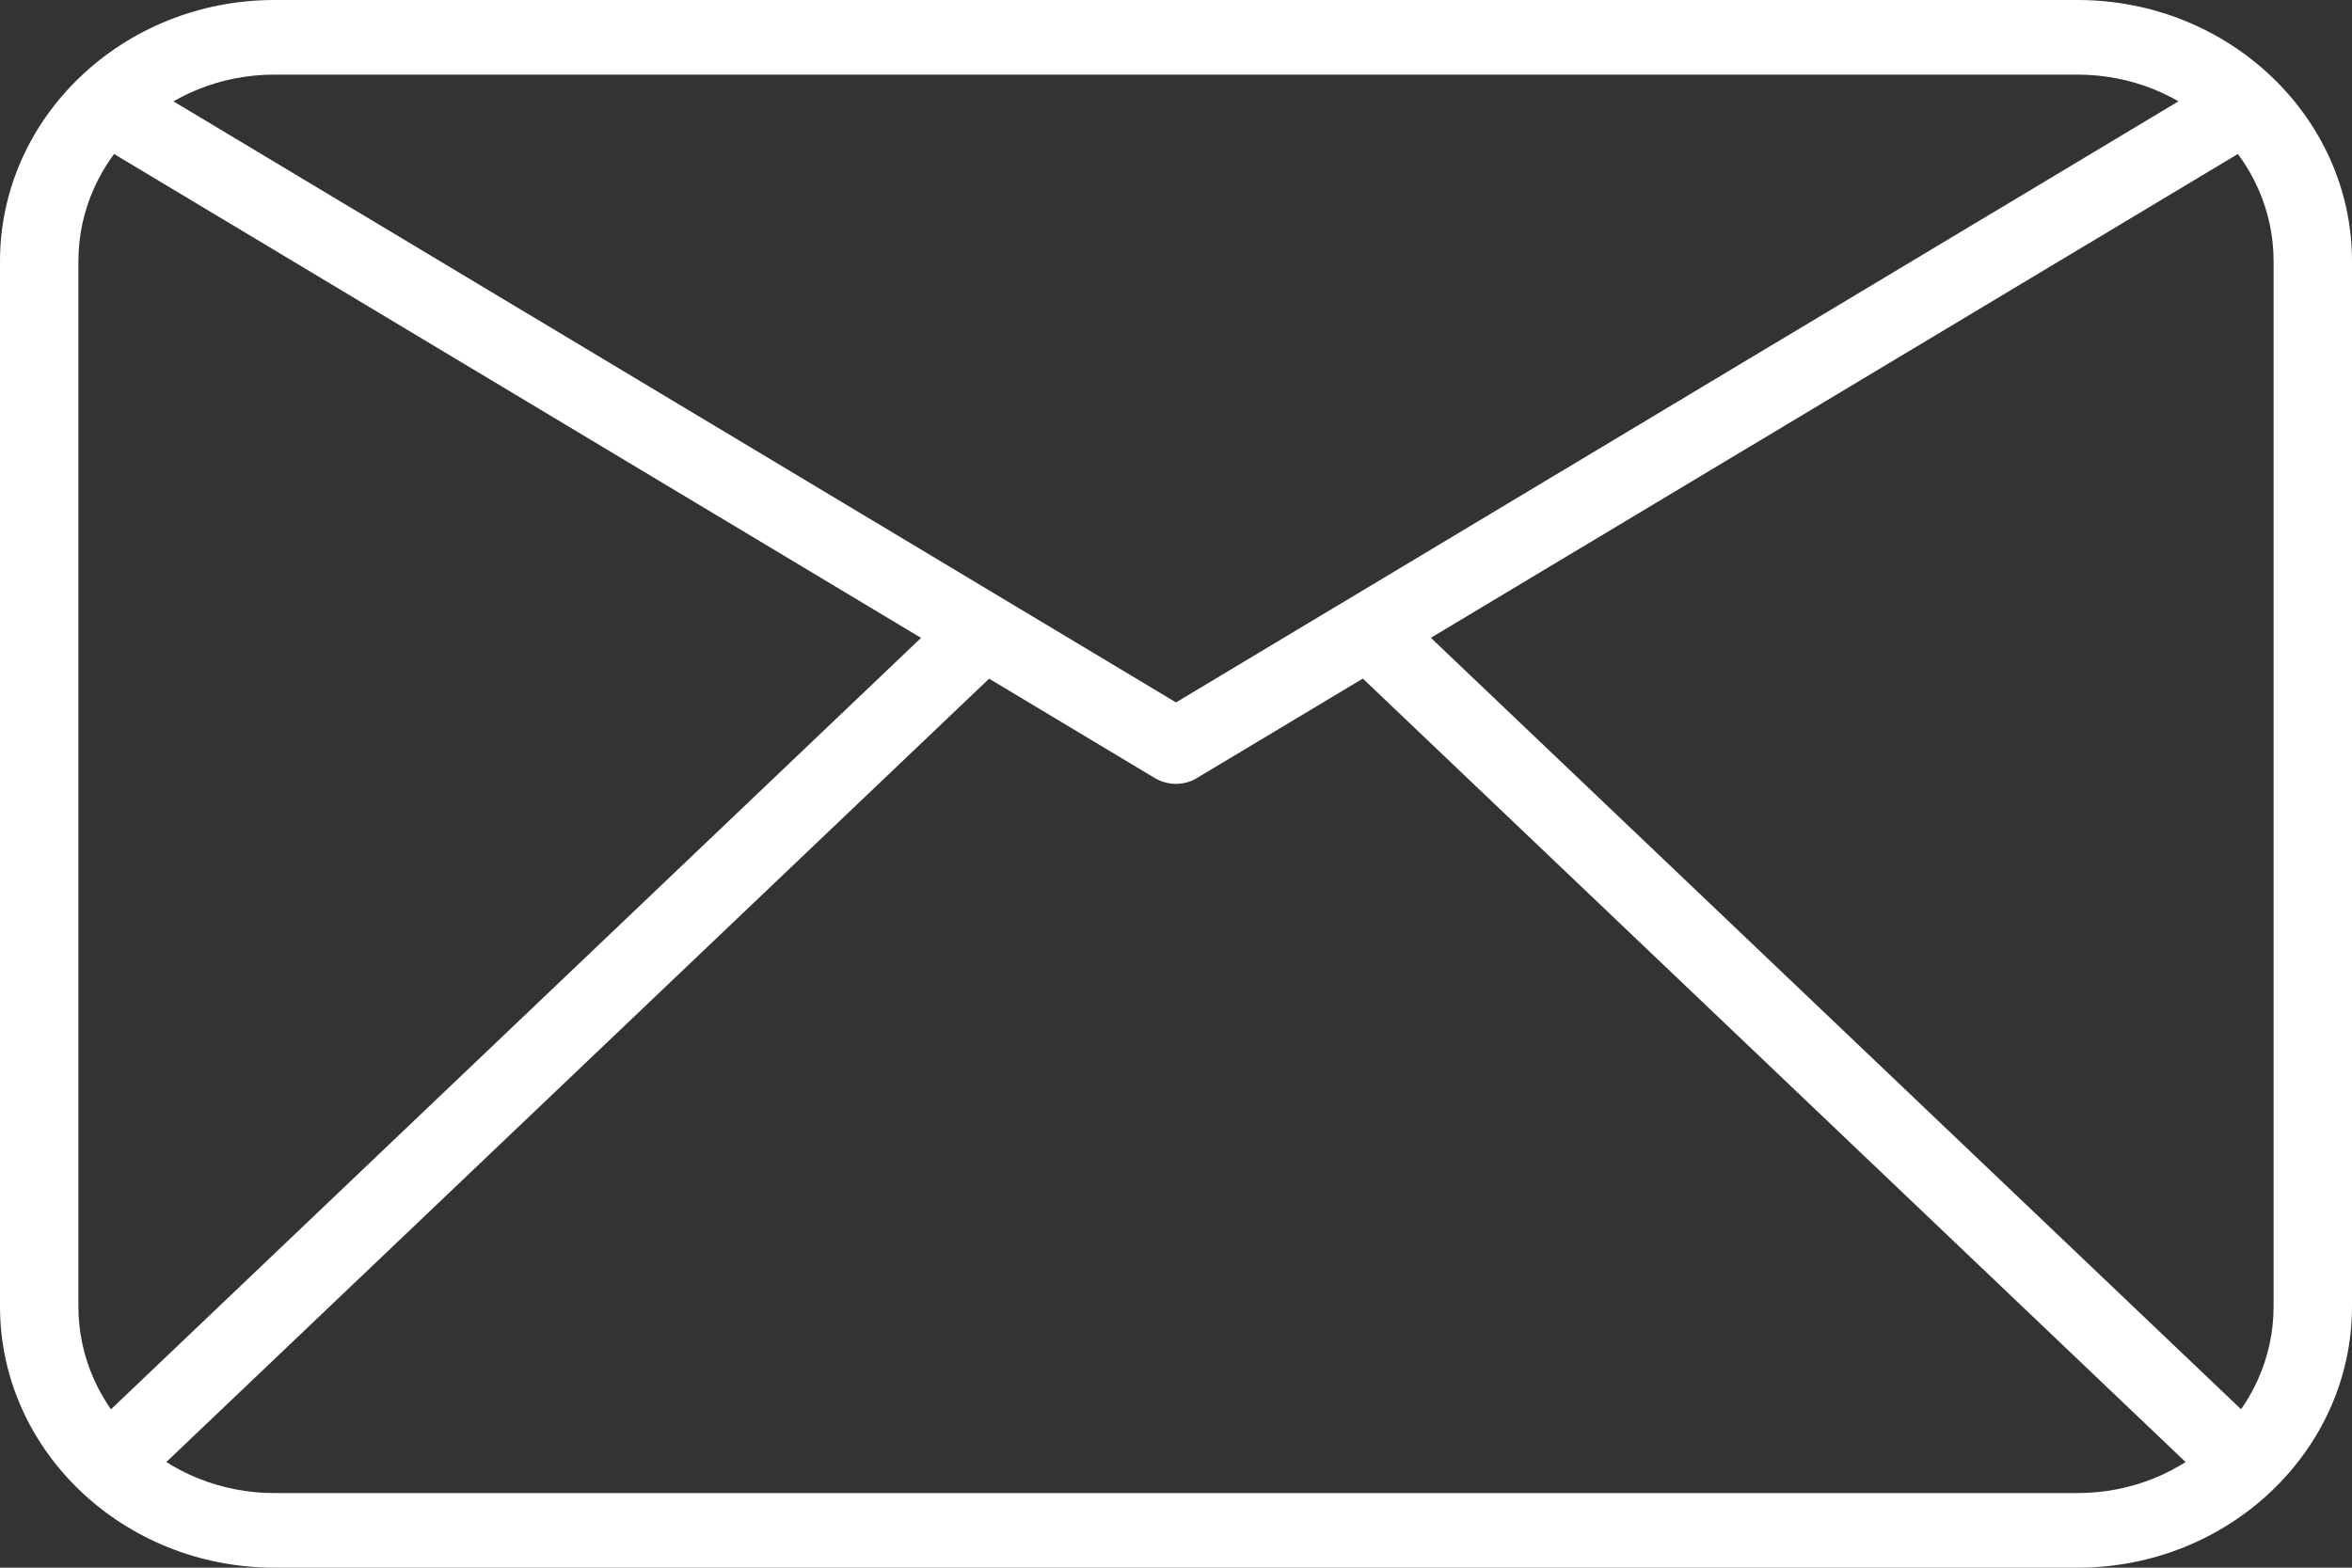
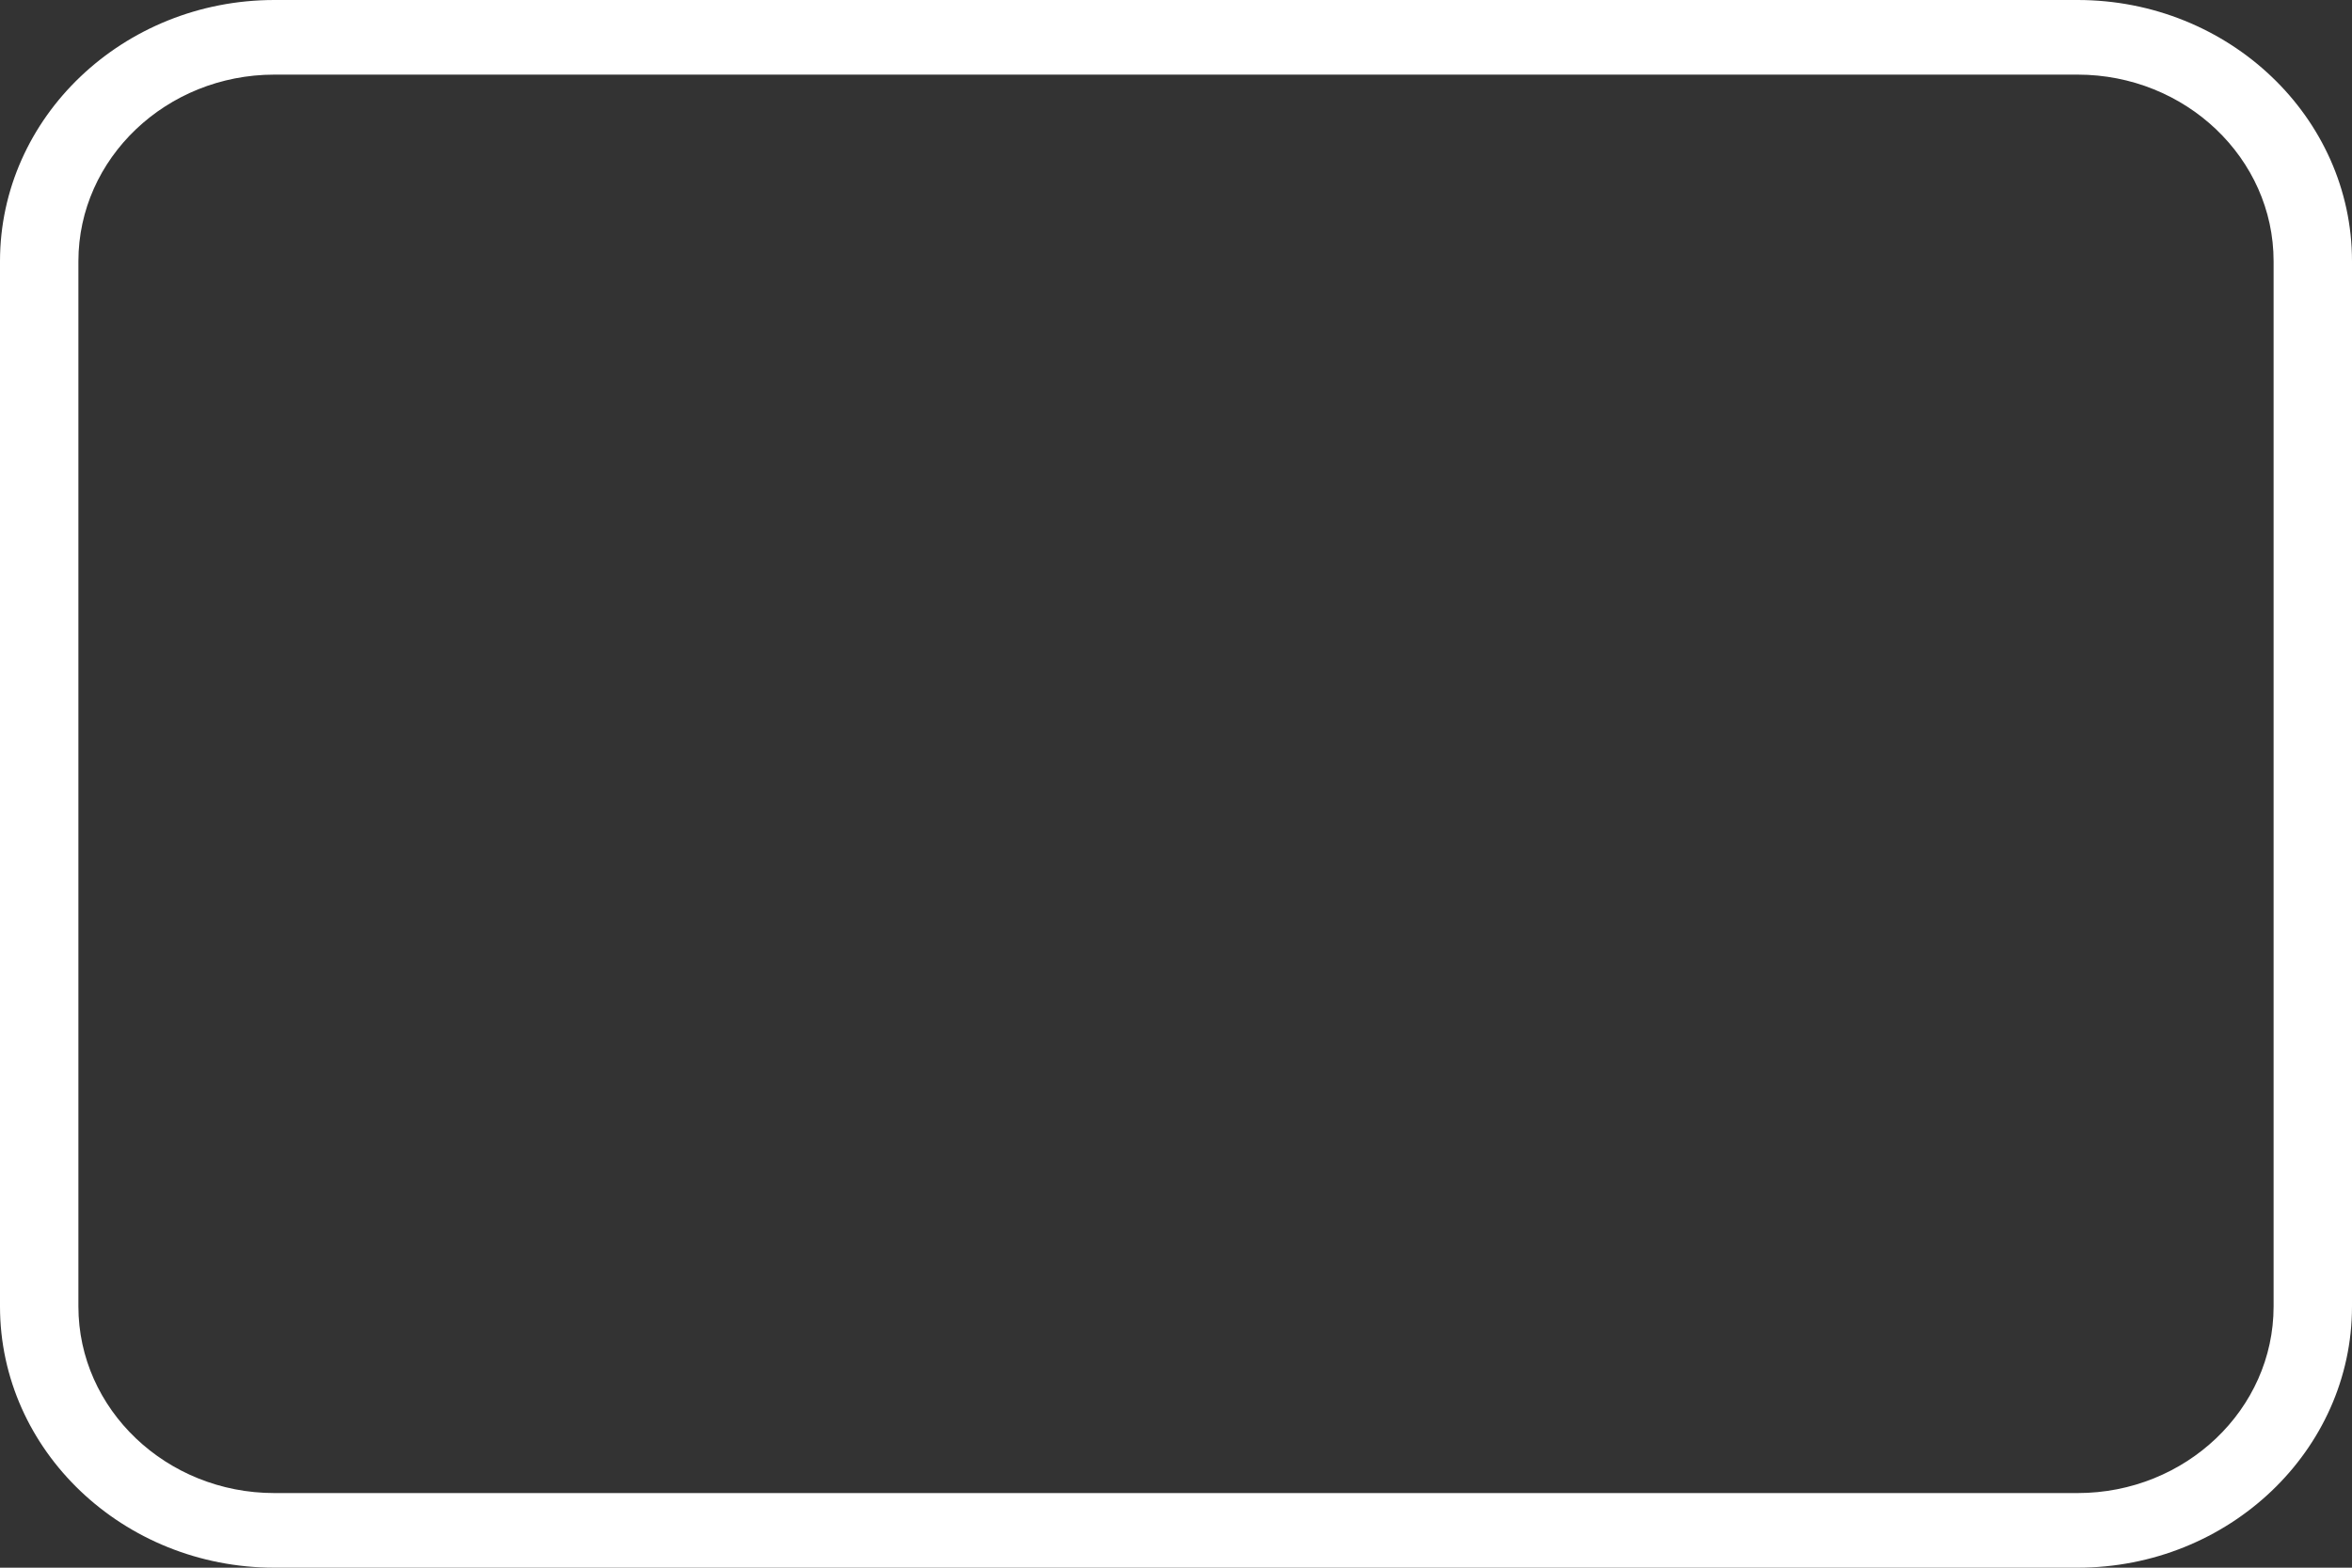
<svg xmlns="http://www.w3.org/2000/svg" width="30" height="20" viewBox="0 0 30 20" fill="none">
  <rect x="0" y="0" width="30" height="20" fill="#333333" stroke="none" />
  <path d="M26.5 20H3.5C1.57 20 0 18.504 0 16.667V3.333C0 1.496 1.57 0 3.5 0H26.5C28.43 0 30 1.496 30 3.333V16.667C30 18.504 28.43 20 26.5 20ZM3.5 0.952C2.122 0.952 1 2.02 1 3.333V16.667C1 17.98 2.122 19.048 3.5 19.048H26.5C27.878 19.048 29 17.98 29 16.667V3.333C29 2.02 27.878 0.952 26.5 0.952H3.5Z" fill="white" />
-   <path d="M15 10C14.908 10 14.815 9.976 14.733 9.928L1.234 1.832C1 1.691 0.93 1.398 1.077 1.175C1.224 0.952 1.533 0.886 1.767 1.026L15 8.961L28.233 1.025C28.468 0.886 28.776 0.952 28.923 1.174C29.07 1.397 29 1.69 28.767 1.831L15.267 9.926C15.185 9.976 15.092 10 15 10Z" fill="white" />
-   <path d="M1.5 19.048C1.372 19.048 1.244 19.001 1.147 18.908C0.951 18.722 0.951 18.421 1.147 18.235L12.146 7.759C12.342 7.572 12.658 7.572 12.854 7.759C13.049 7.945 13.049 8.246 12.854 8.432L1.853 18.908C1.756 19.001 1.628 19.048 1.5 19.048Z" fill="white" />
-   <path d="M28.5 19.048C28.372 19.048 28.244 19.001 28.146 18.908L17.147 8.432C16.951 8.246 16.951 7.946 17.147 7.759C17.343 7.572 17.658 7.572 17.854 7.759L28.854 18.235C29.049 18.421 29.049 18.722 28.854 18.908C28.756 19.001 28.628 19.048 28.5 19.048Z" fill="white" />
</svg>